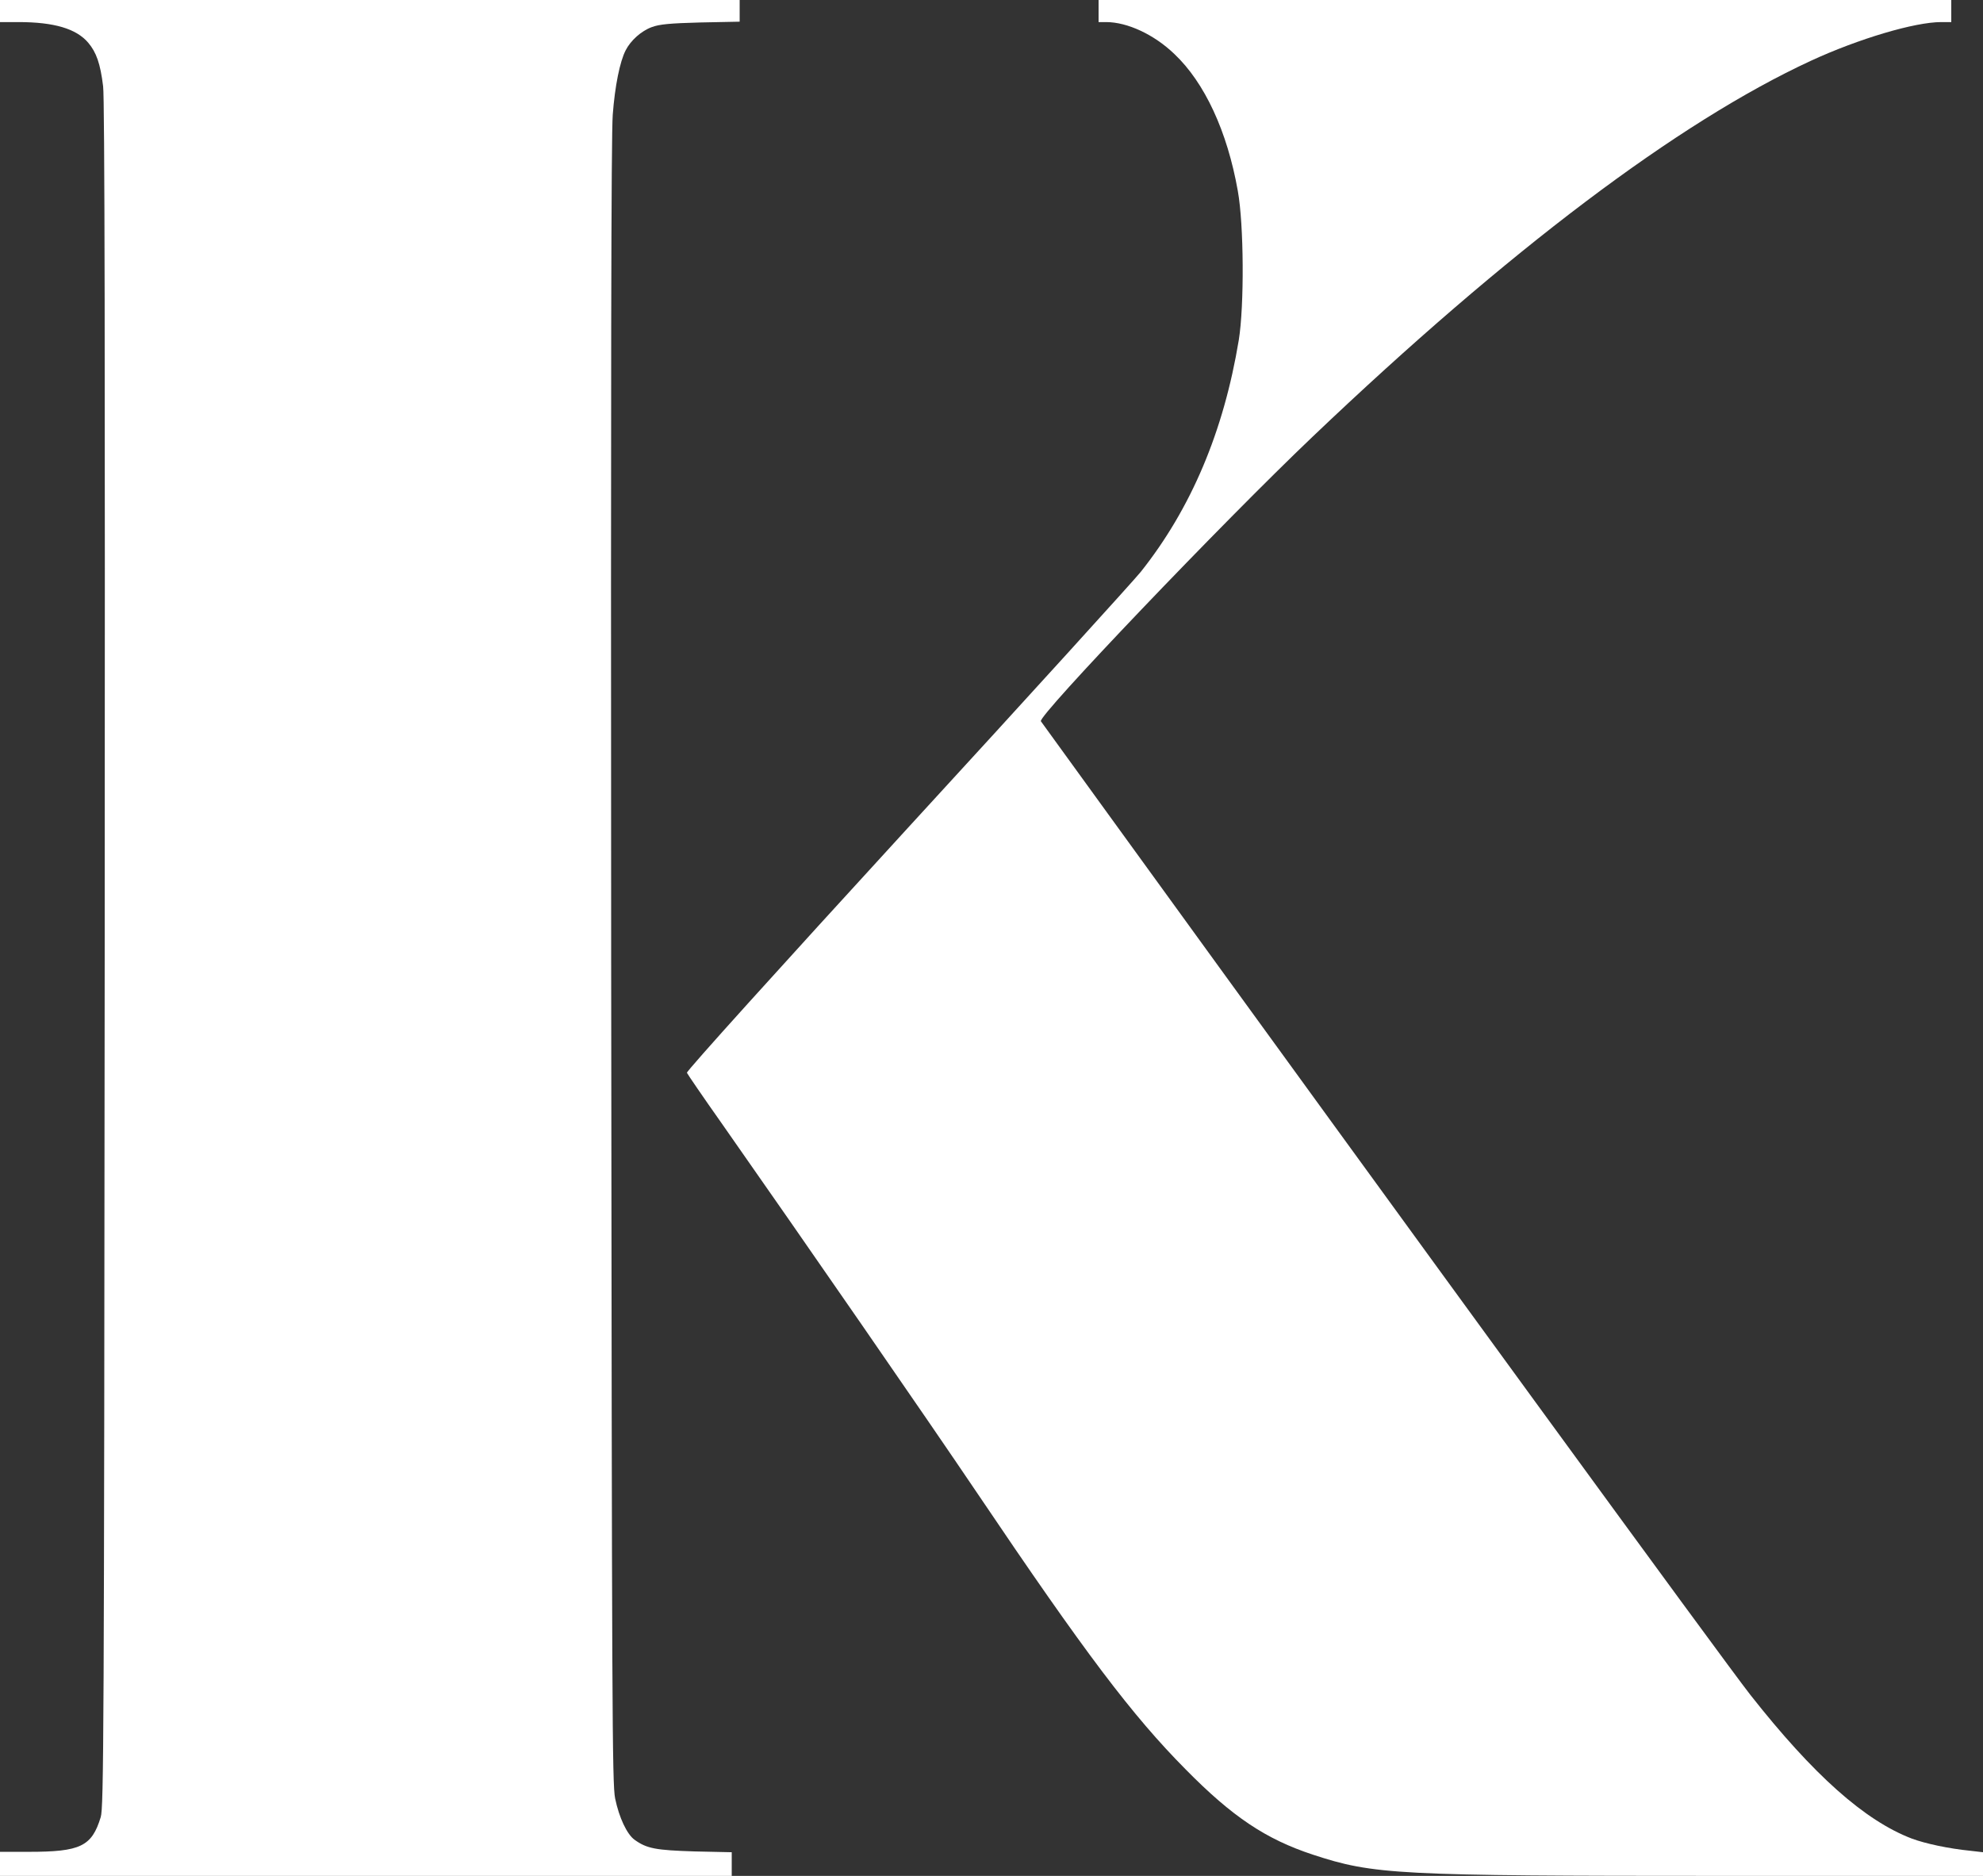
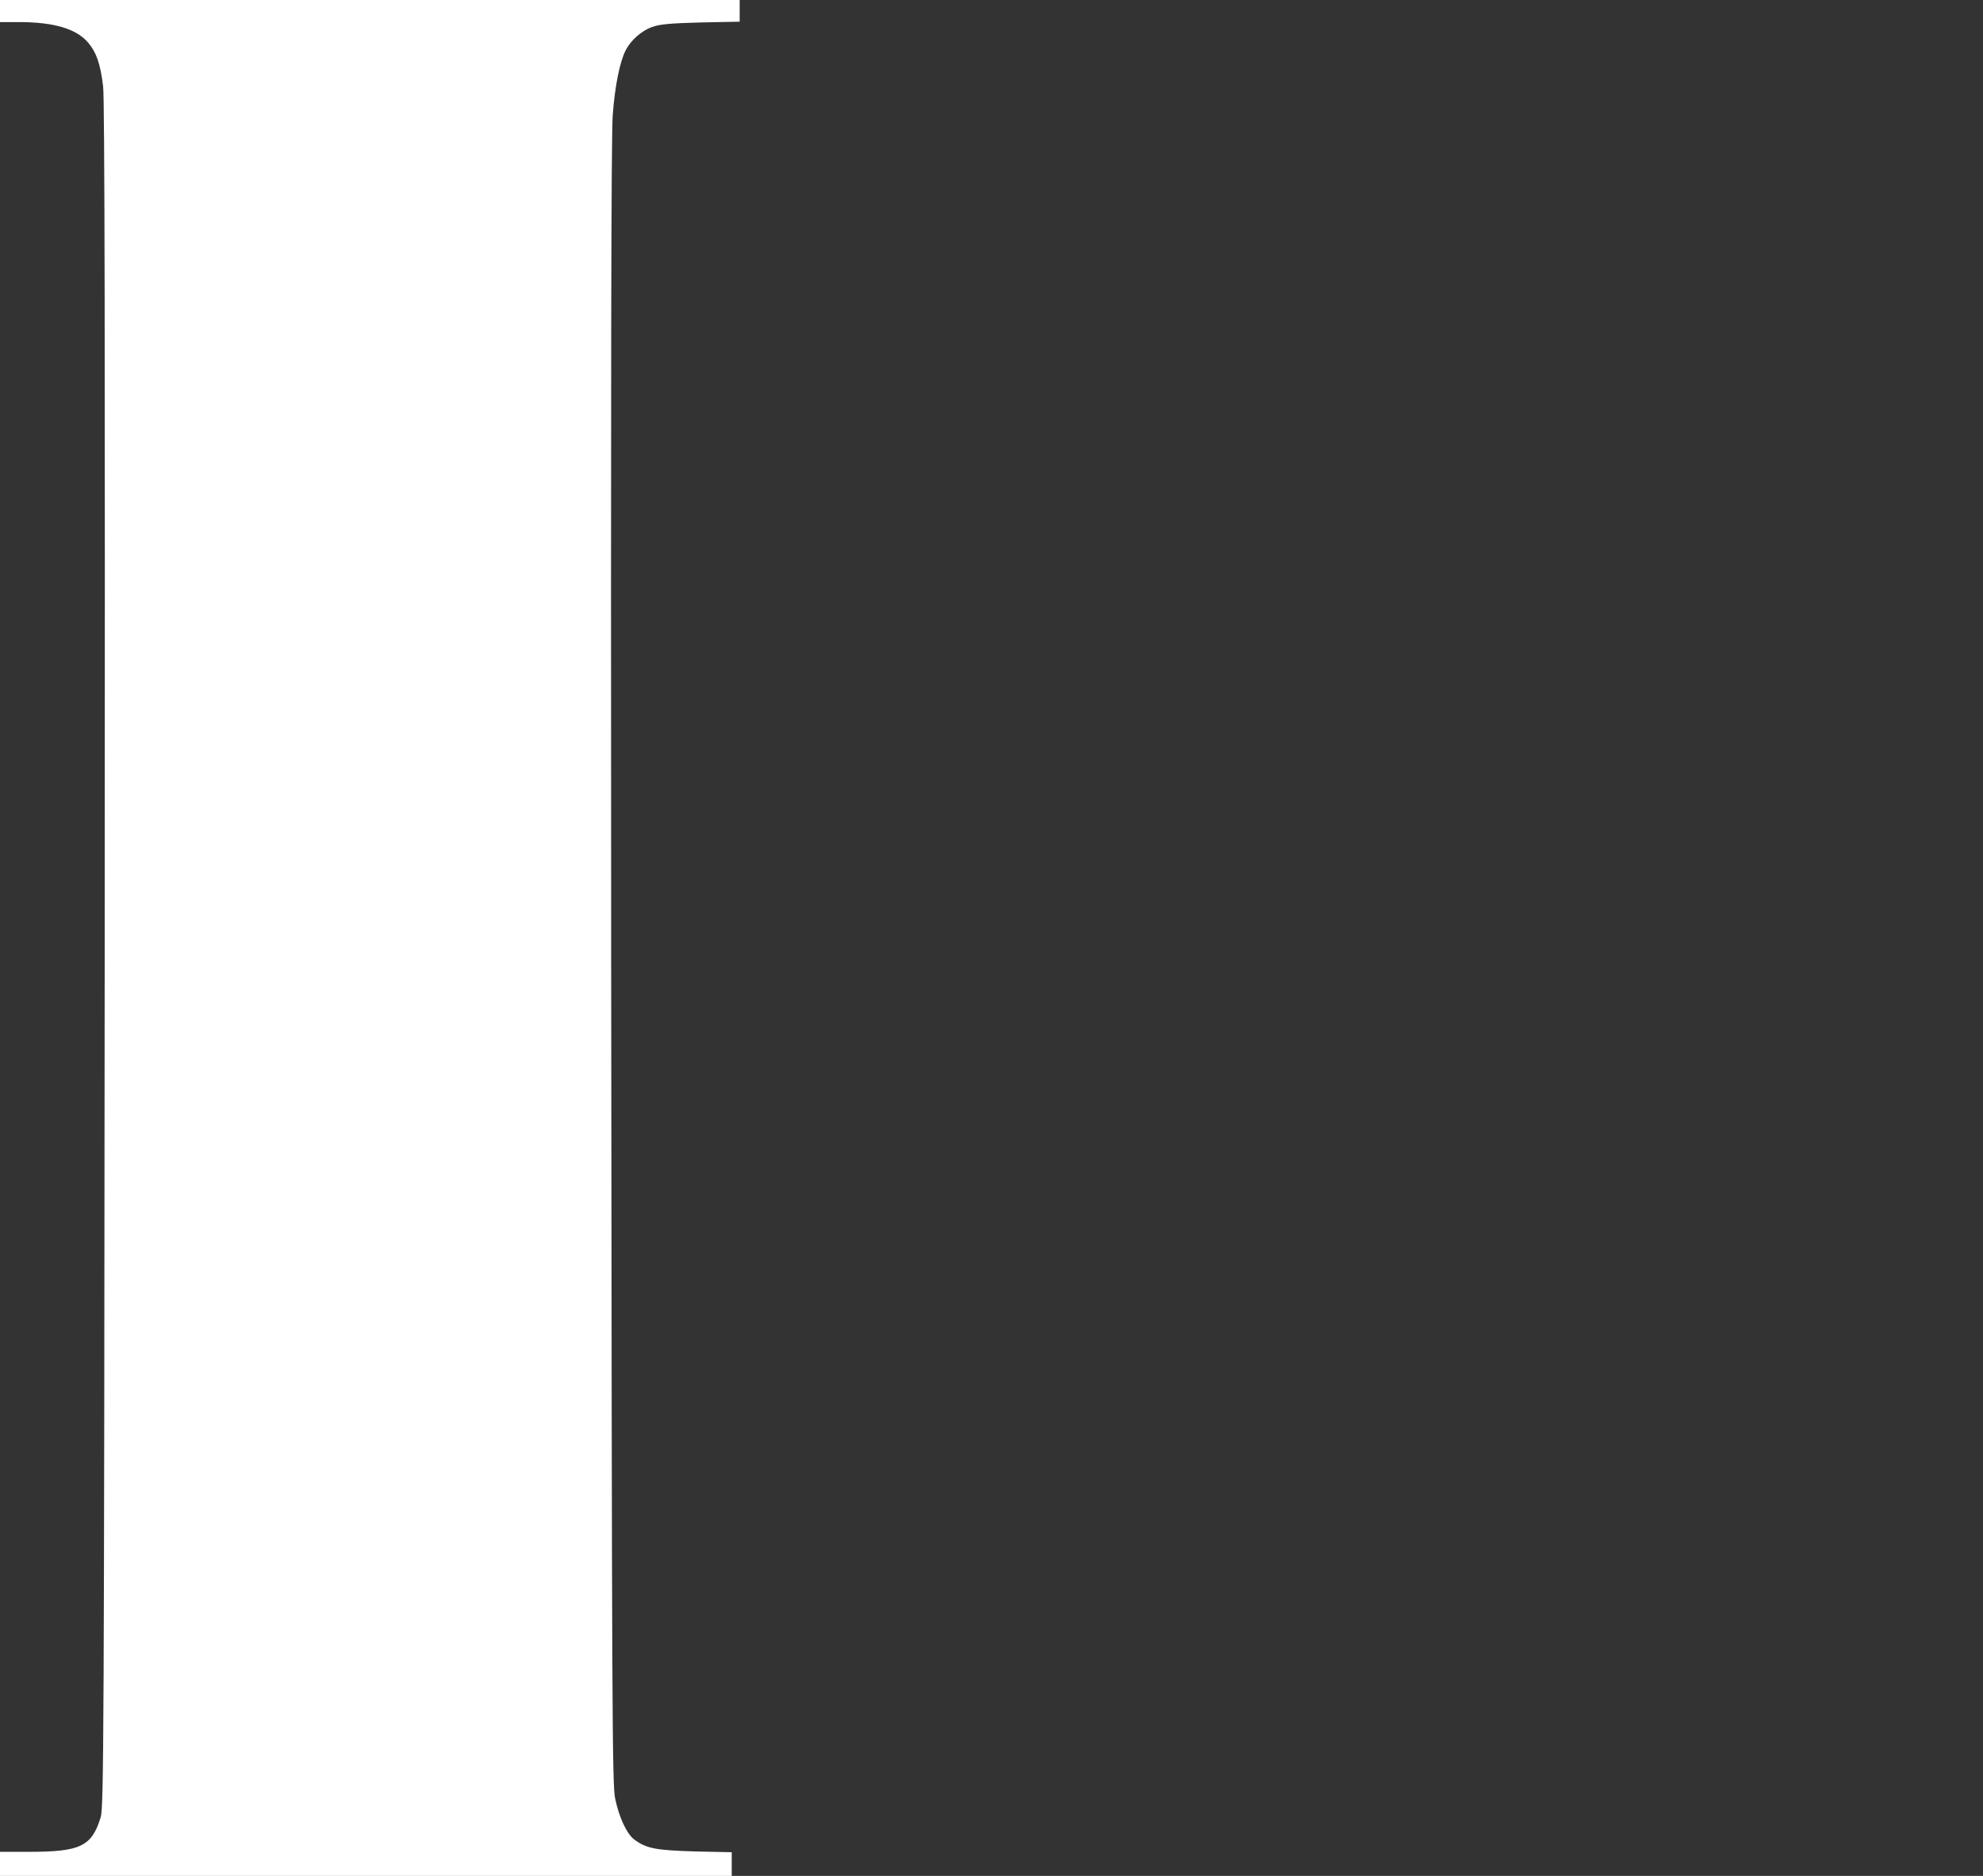
<svg xmlns="http://www.w3.org/2000/svg" width="74" height="70" viewBox="0 0 74 70" fill="none">
  <rect x="0" y="0" width="74" height="70" fill="#333333" stroke="none" />
  <g clip-path="url(#clip0_20128_7658)">
    <path d="M0 0.412V0.824H0.688C2.02 0.824 2.849 1.071 3.293 1.595C3.596 1.954 3.744 2.373 3.848 3.219C3.907 3.668 3.922 13.319 3.907 35.636C3.885 64.834 3.87 67.447 3.759 67.806C3.426 68.9 3.004 69.102 1.073 69.102H0V69.551V70H13.653H27.306V69.558V69.117L25.922 69.087C24.472 69.042 24.139 68.982 23.68 68.652C23.399 68.45 23.103 67.829 22.955 67.11C22.844 66.571 22.836 63.928 22.807 35.936C22.792 13.955 22.807 5.053 22.866 4.282C22.947 3.204 23.132 2.298 23.347 1.879C23.532 1.512 23.932 1.153 24.324 1.011C24.605 0.906 24.99 0.868 26.144 0.838L27.602 0.809V0.404V-7.62939e-06H13.801H0V0.412Z" fill="#ffffff" />
-     <path d="M40.996 0.412V0.824H41.277C42.069 0.824 43.068 1.288 43.823 2.014C44.955 3.084 45.799 4.904 46.191 7.12C46.42 8.378 46.435 11.41 46.228 12.69C45.665 16.096 44.452 18.971 42.572 21.337C42.328 21.644 38.413 25.956 33.862 30.912C29.067 36.145 25.611 39.971 25.634 40.031C25.656 40.083 26.233 40.929 26.921 41.903C30.111 46.455 34.506 52.811 36.482 55.738C40.485 61.675 42.247 64.011 44.252 66.032C45.991 67.799 47.242 68.63 48.988 69.206C51.267 69.955 52.111 70 64.291 70H74V69.558V69.117L73.541 69.064C72.712 68.982 71.847 68.795 71.343 68.608C69.582 67.934 67.673 66.234 65.32 63.247C64.306 61.952 52.784 46.155 41.366 30.396C40.012 28.524 38.872 26.952 38.843 26.914C38.709 26.735 45.621 19.495 48.988 16.291C56.292 9.336 62.626 4.559 67.577 2.268C69.36 1.445 71.454 0.824 72.439 0.824H72.816V0.412V-7.62939e-06H56.906H40.996V0.412Z" fill="#ffffff" />
  </g>
  <defs>
    <clipPath id="clip0_20128_7658">
      <rect width="74" height="70" fill="white" />
    </clipPath>
  </defs>
</svg>